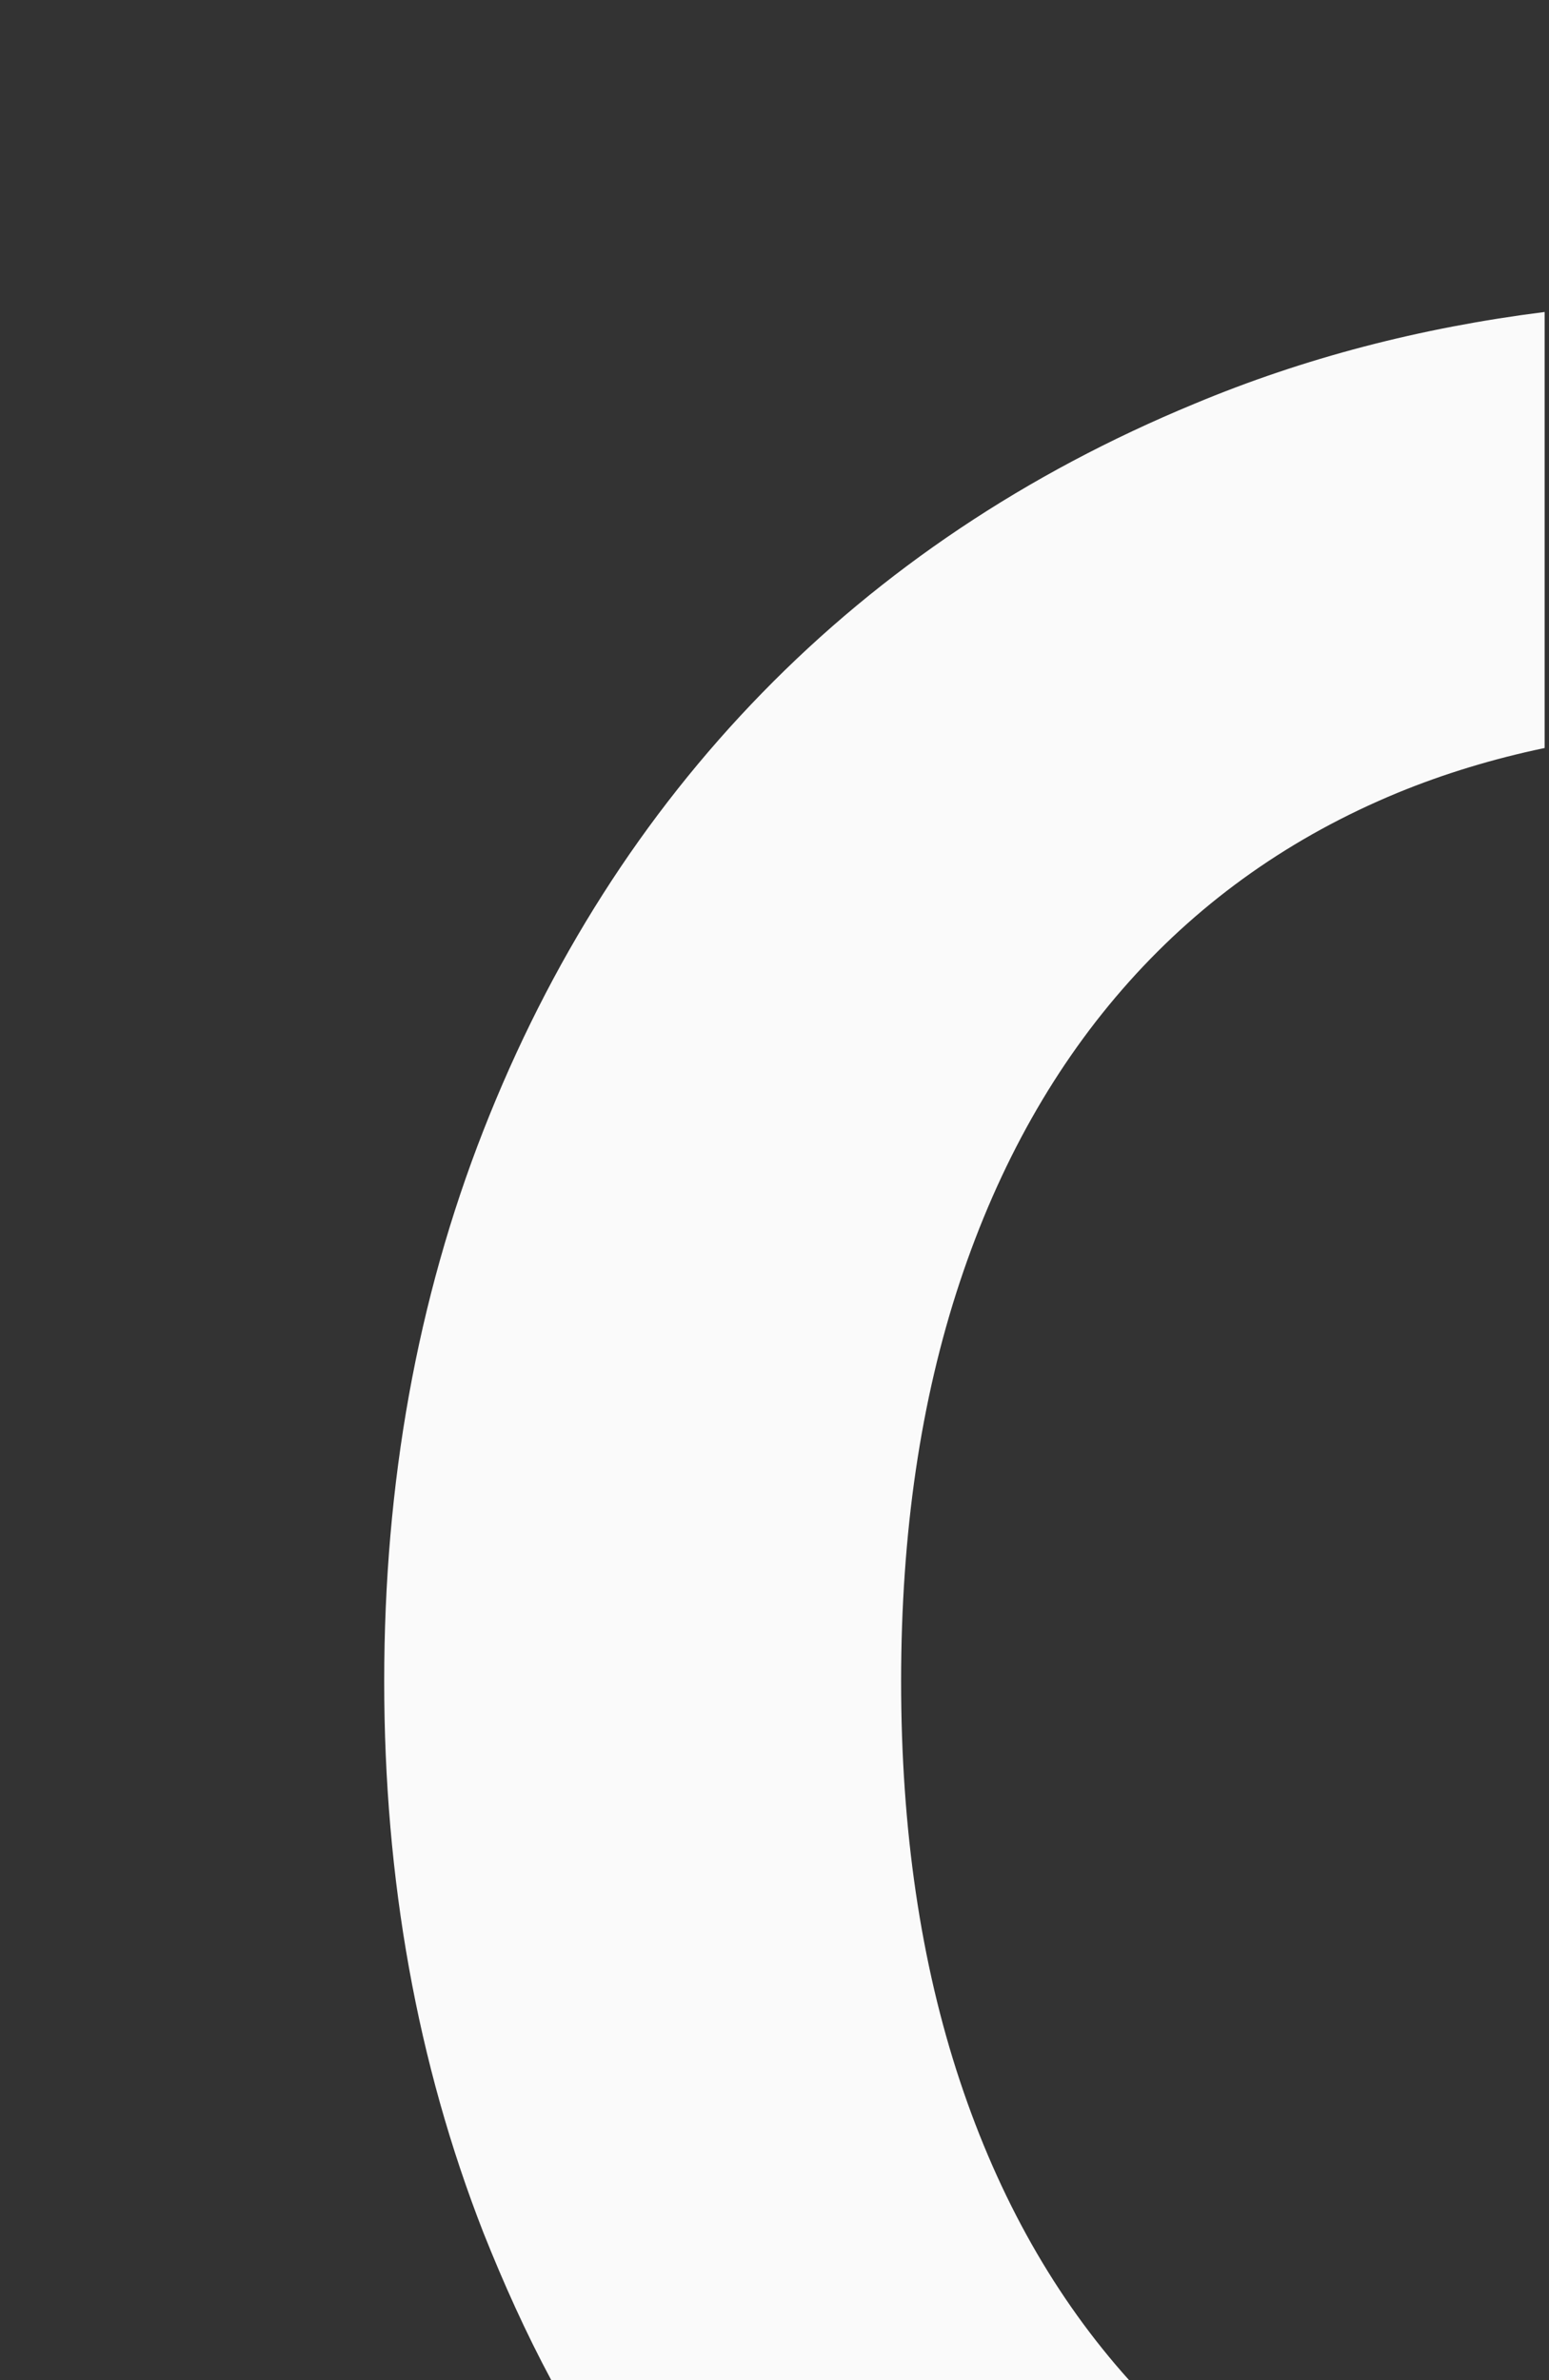
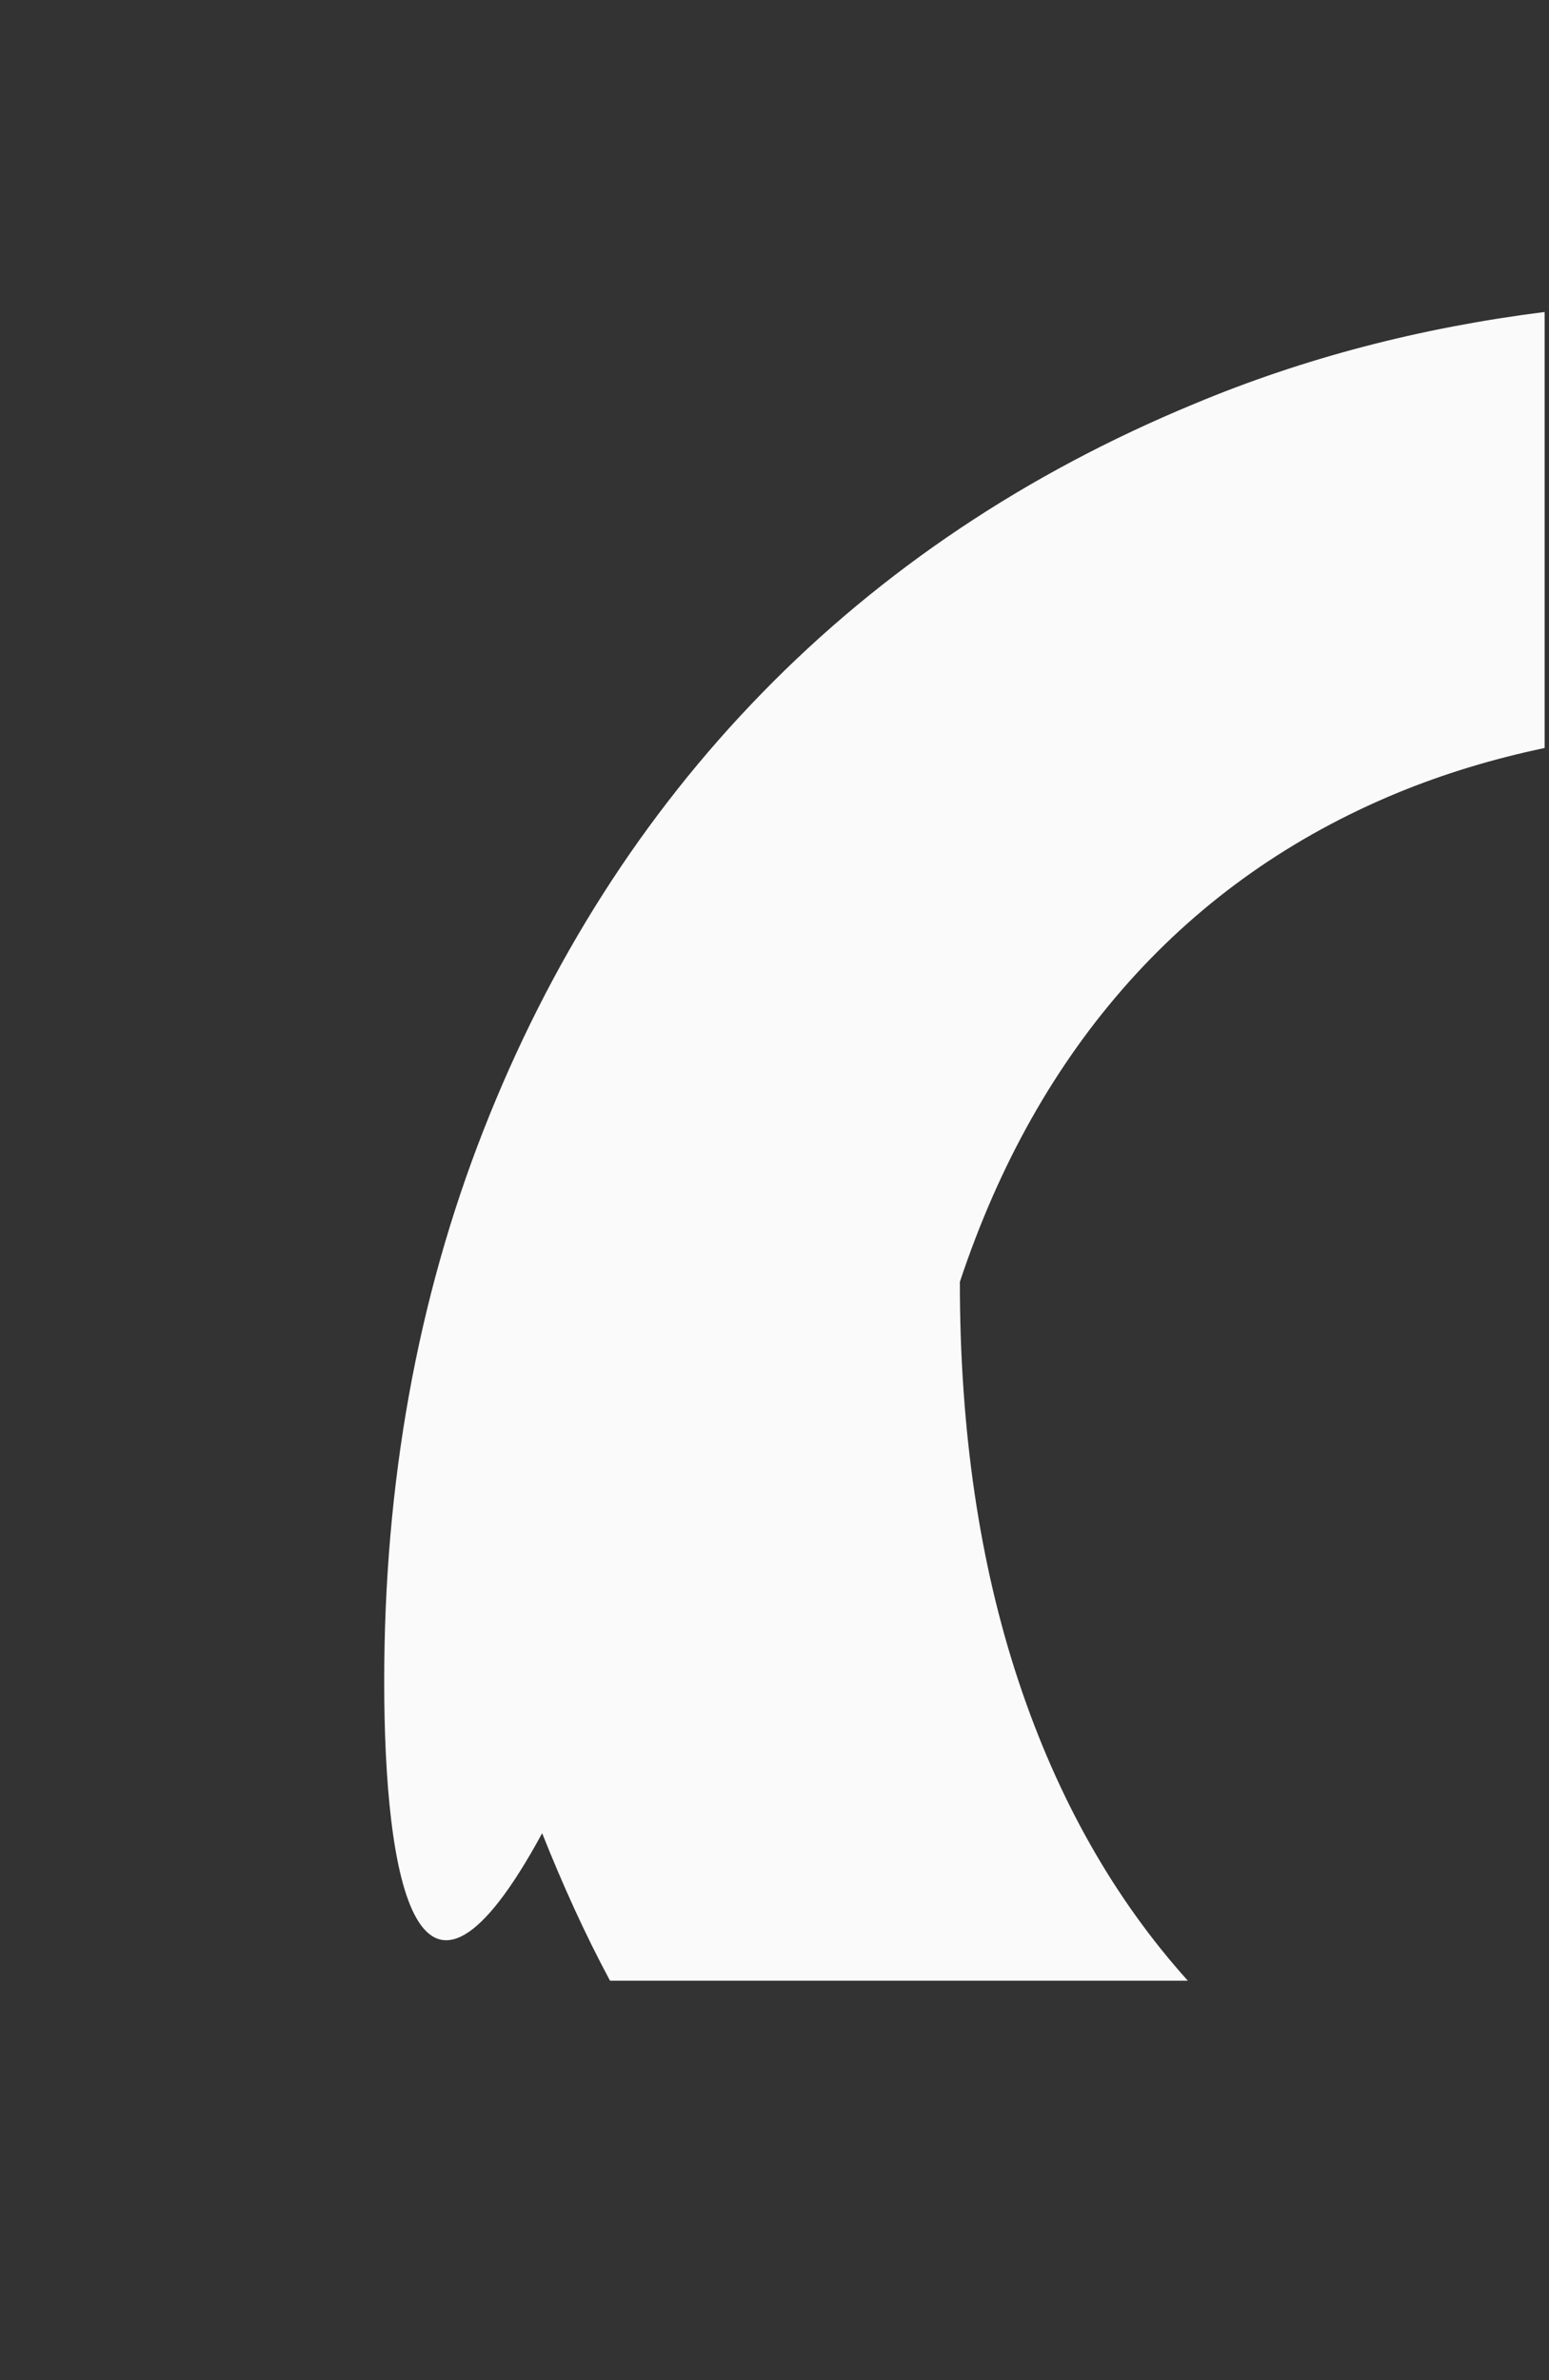
<svg xmlns="http://www.w3.org/2000/svg" x="0px" y="0px" viewBox="0 0 356 547" width="356" height="547" enable-background="new 0 0 356 547" style="transform-origin: 50% 50%; -webkit-transform-origin: 50% 50%; transform: scale(-1,1); -webkit-transform: scale(-1,1);">
  <rect x="0" y="0" width="356" height="547" fill="#333333" stroke="none" />
-   <path fill="#FAFAFA" d="M267.7,386.4c0-45.6-7.6-87.8-22.8-126.6c-15.2-38.8-36.6-72.4-64.1-100.6c-27.5-28.2-60.6-50.4-99.3-66.4  C56.4,82.3,29.6,75.3,1,71.7v100.2c11.9,2.5,23.1,5.9,33.8,10.3c24.2,10,44.8,24.5,61.7,43.4c16.9,18.9,29.9,41.9,38.9,69  c9,27.1,13.5,57.7,13.5,91.8c0,34.1-4.5,64.7-13.5,91.8c-9,27.1-22,50-38.9,68.8h132.8c5.8-10.8,10.9-22.1,15.6-33.9  C260.1,474.2,267.7,432,267.7,386.4z" />
+   <path fill="#FAFAFA" d="M267.7,386.4c0-45.6-7.6-87.8-22.8-126.6c-15.2-38.8-36.6-72.4-64.1-100.6c-27.5-28.2-60.6-50.4-99.3-66.4  C56.4,82.3,29.6,75.3,1,71.7v100.2c11.9,2.5,23.1,5.9,33.8,10.3c24.2,10,44.8,24.5,61.7,43.4c16.9,18.9,29.9,41.9,38.9,69  c0,34.1-4.5,64.7-13.5,91.8c-9,27.1-22,50-38.9,68.8h132.8c5.8-10.8,10.9-22.1,15.6-33.9  C260.1,474.2,267.7,432,267.7,386.4z" />
</svg>